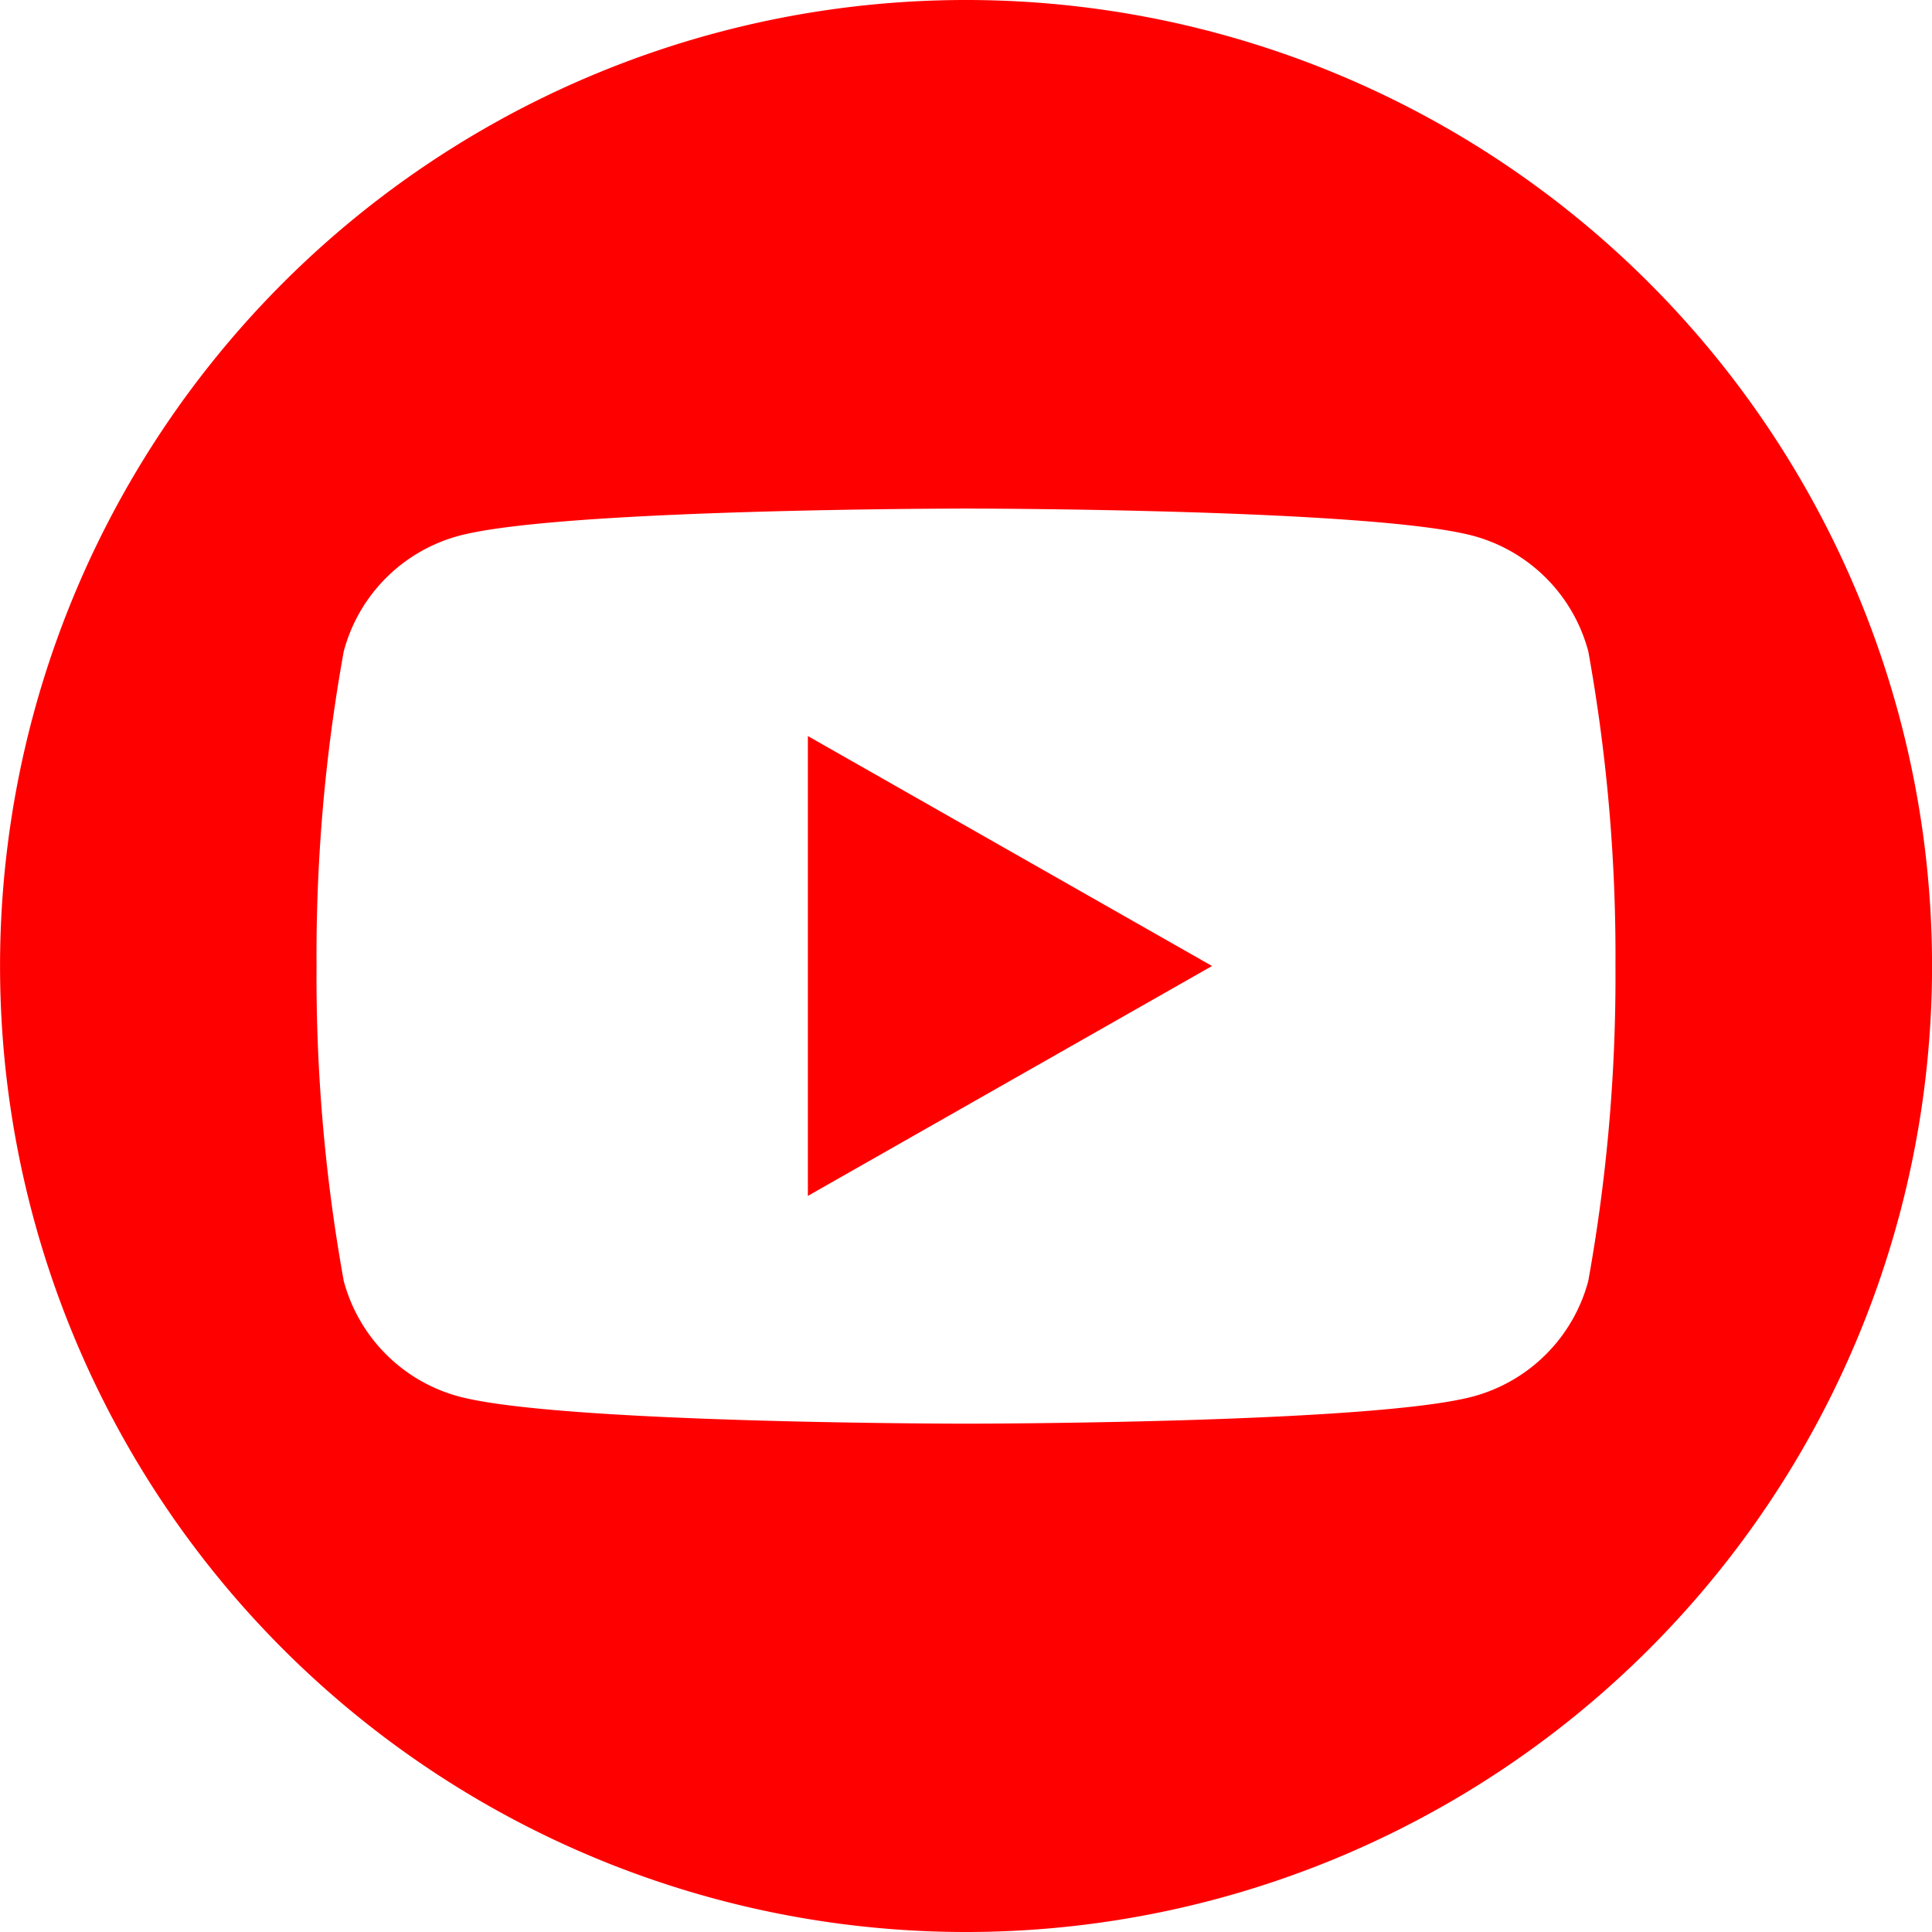
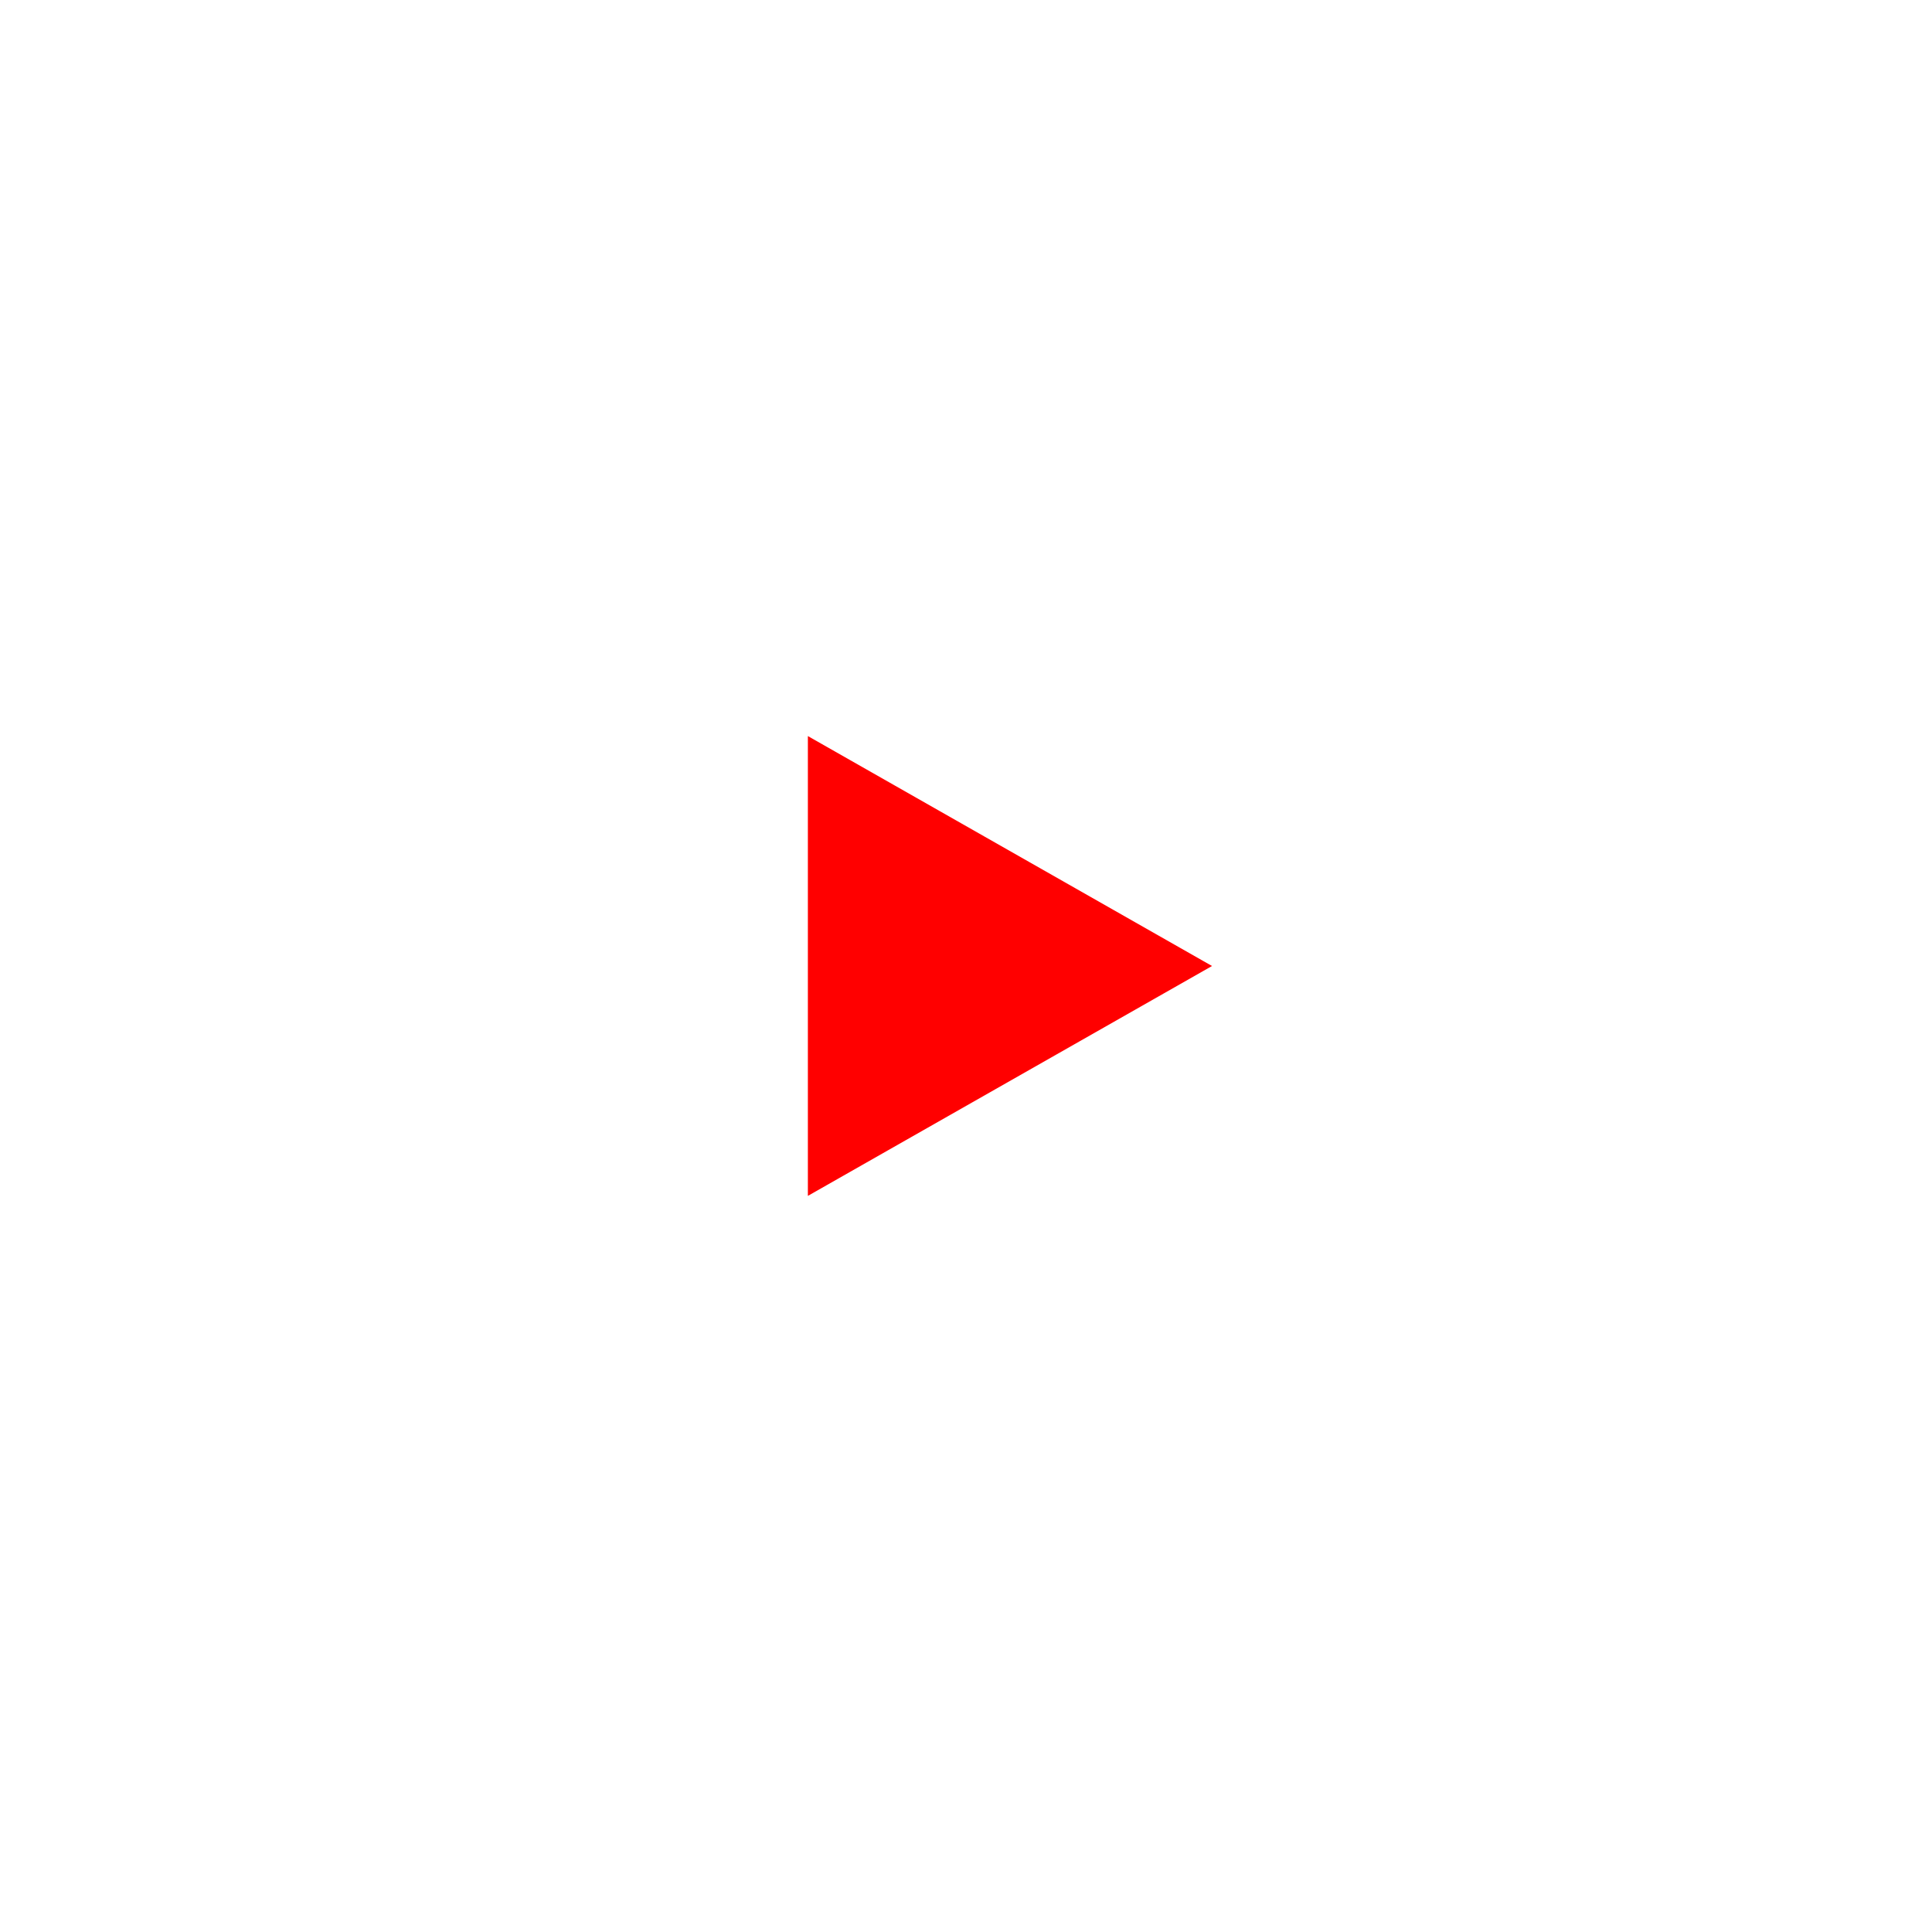
<svg xmlns="http://www.w3.org/2000/svg" id="Grupo_1675" data-name="Grupo 1675" width="40.576" height="40.576" viewBox="0 0 40.576 40.576">
-   <path id="Caminho_6747" data-name="Caminho 6747" d="M-603.513,250.935A20.288,20.288,0,0,0-623.8,271.223h0a20.288,20.288,0,0,0,20.288,20.288,20.288,20.288,0,0,0,20.288-20.288h0A20.287,20.287,0,0,0-603.513,250.935Zm13.07,26.9a3.428,3.428,0,0,1-2.412,2.427c-2.127.573-10.658.573-10.658.573s-8.53,0-10.658-.573a3.427,3.427,0,0,1-2.411-2.427,35.919,35.919,0,0,1-.571-6.609,35.913,35.913,0,0,1,.571-6.609,3.425,3.425,0,0,1,2.411-2.427c2.128-.574,10.658-.574,10.658-.574s8.531,0,10.658.574a3.426,3.426,0,0,1,2.412,2.427,35.973,35.973,0,0,1,.57,6.609A35.979,35.979,0,0,1-590.443,277.832Z" transform="translate(623.801 -250.935)" fill="red" />
  <path id="Caminho_6748" data-name="Caminho 6748" d="M-604.984,277.737l8.488-4.828-8.488-4.829Z" transform="translate(621.951 -252.621)" fill="red" />
</svg>